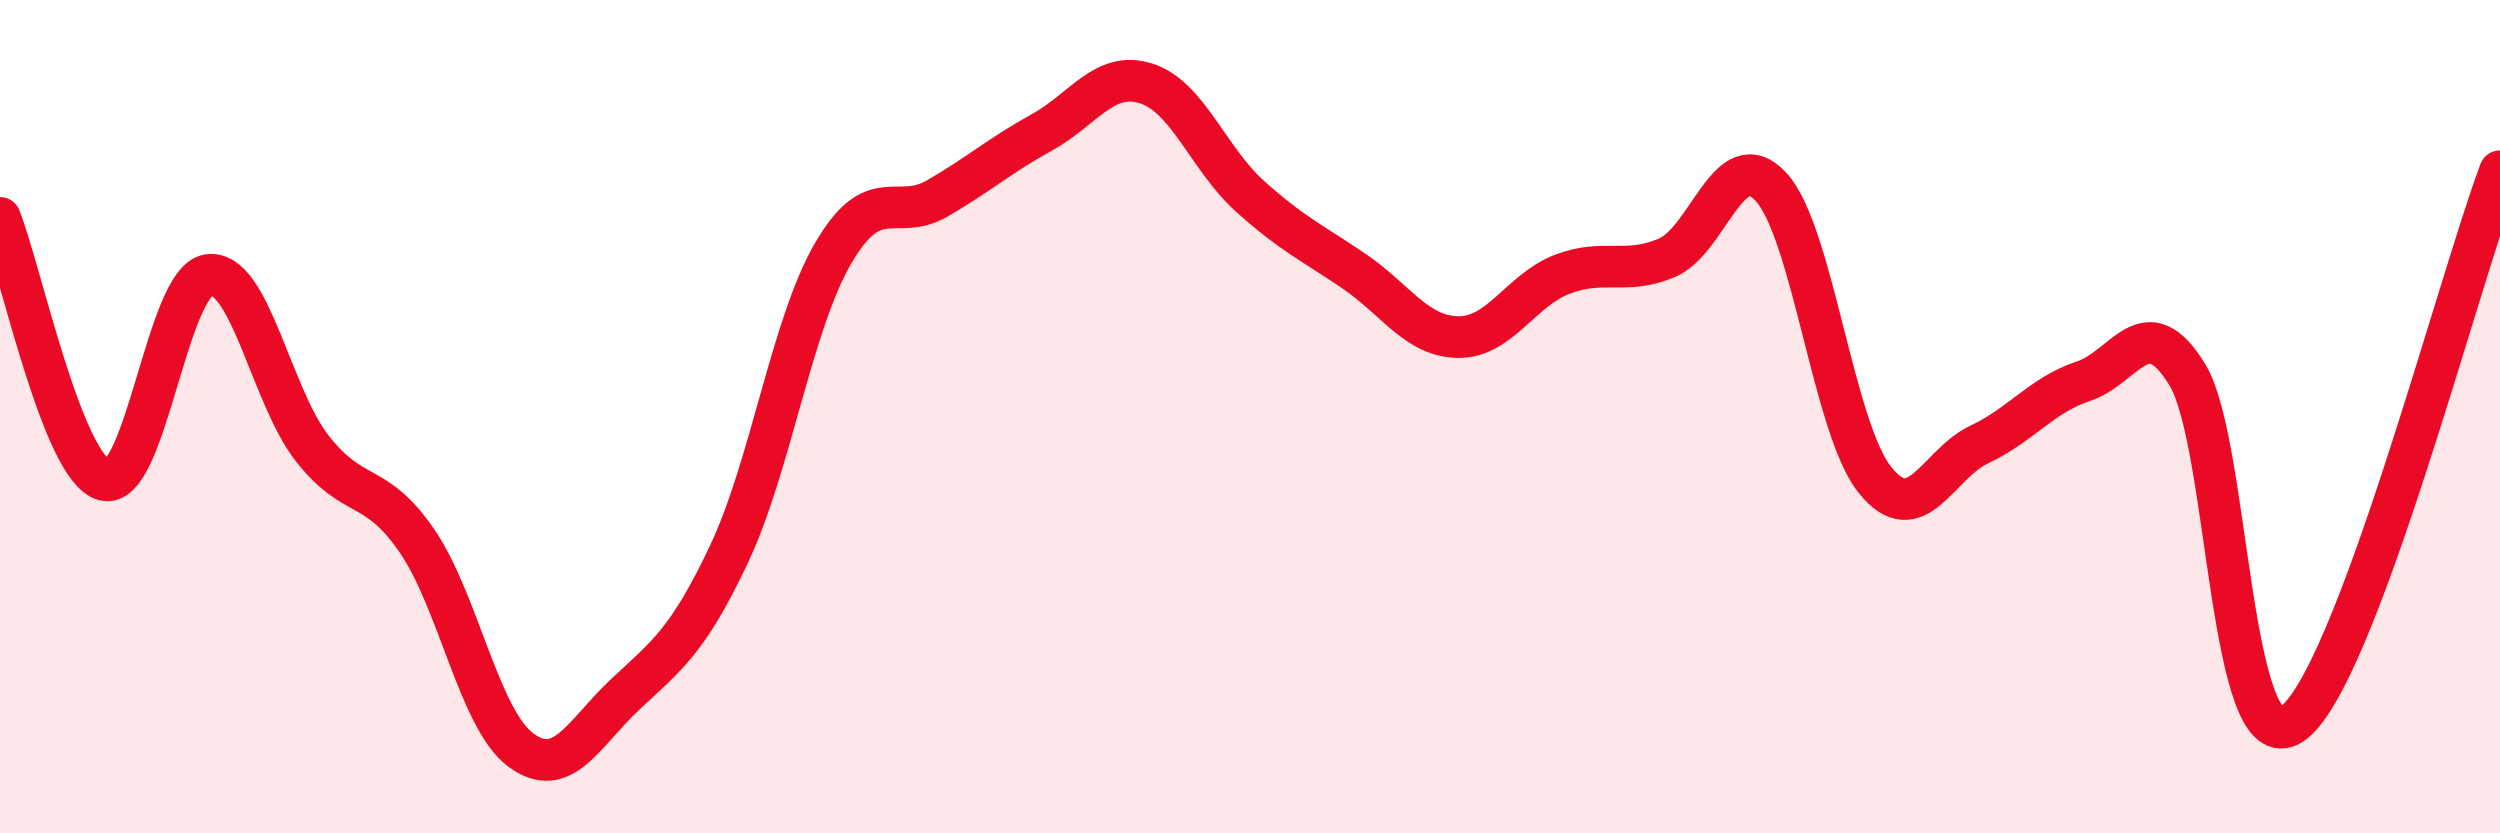
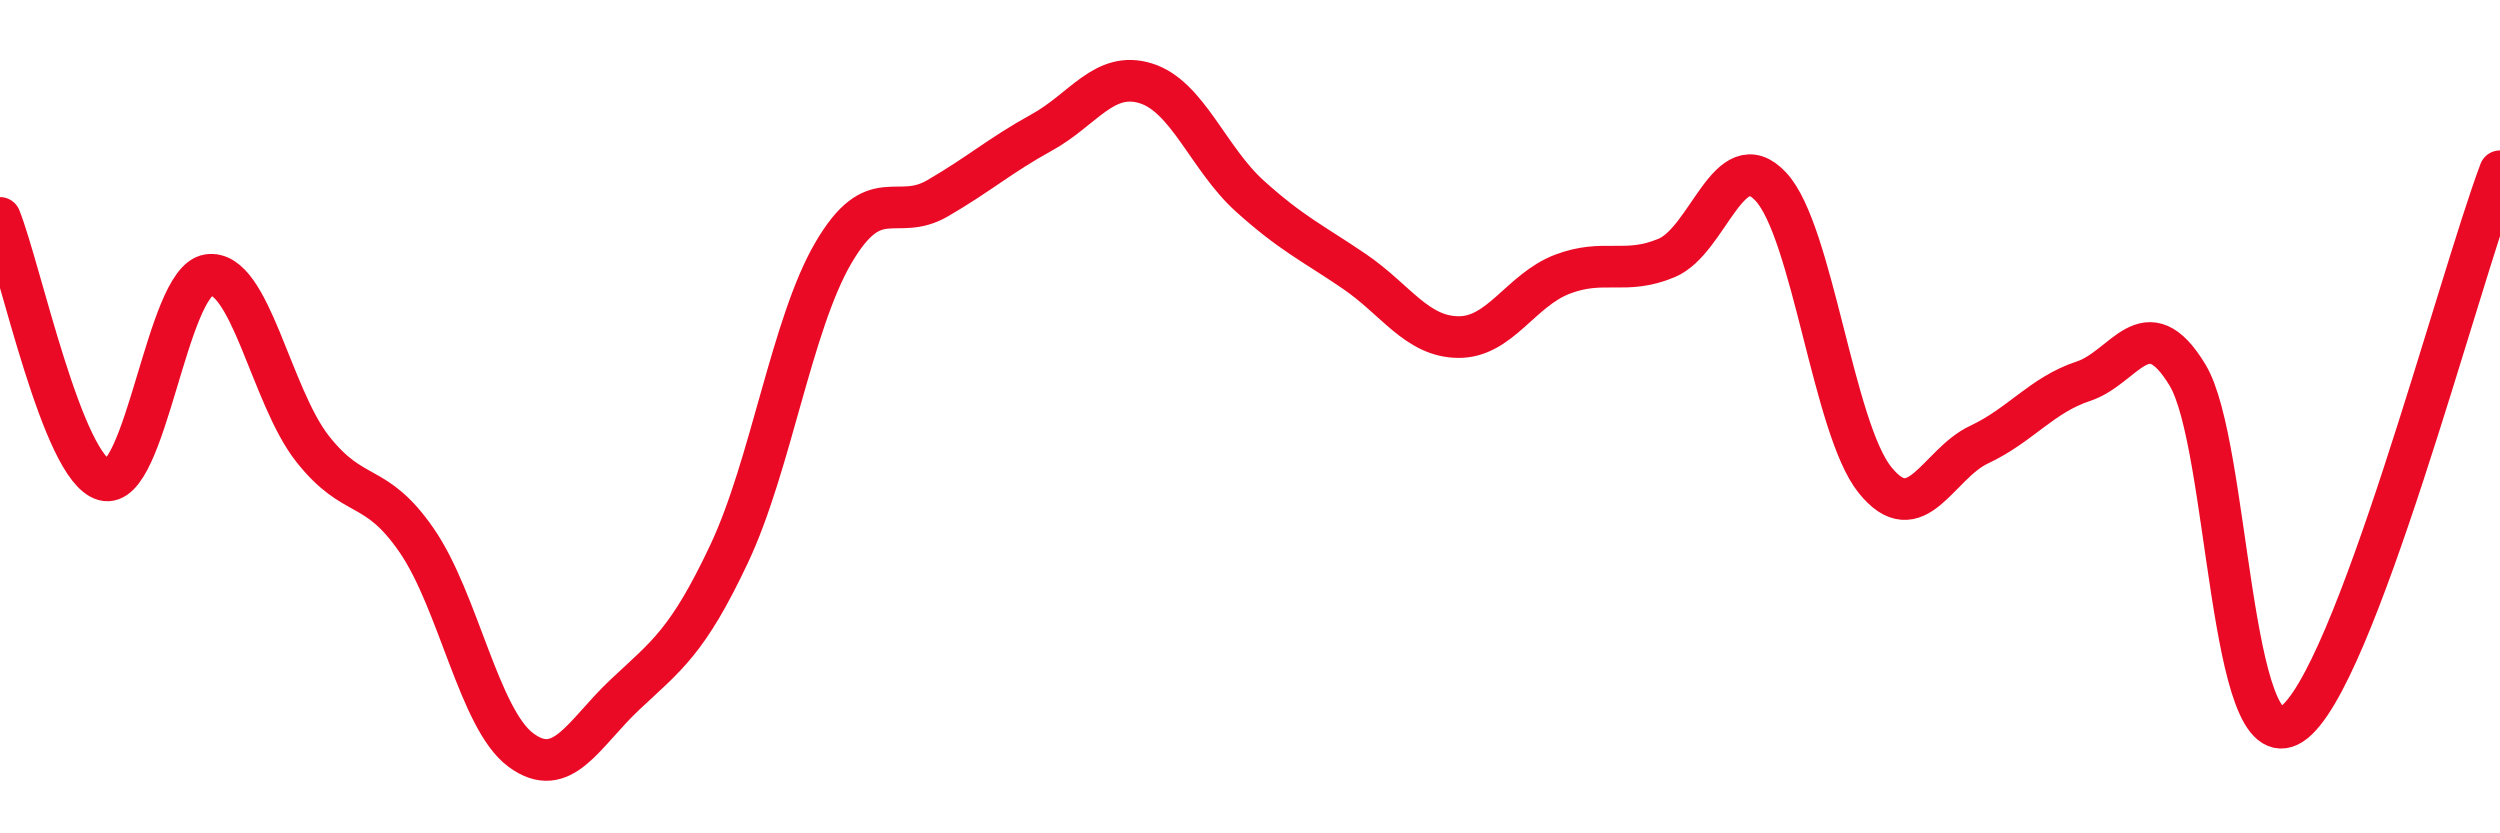
<svg xmlns="http://www.w3.org/2000/svg" width="60" height="20" viewBox="0 0 60 20">
-   <path d="M 0,5.23 C 0.5,6.49 1.5,11.25 2.5,11.52 C 3.5,11.79 4,6.75 5,6.6 C 6,6.45 6.5,9.5 7.5,10.77 C 8.5,12.04 9,11.52 10,12.97 C 11,14.42 11.5,17.26 12.5,18 C 13.5,18.74 14,17.61 15,16.67 C 16,15.73 16.5,15.41 17.5,13.29 C 18.5,11.17 19,7.78 20,6.07 C 21,4.36 21.5,5.34 22.5,4.76 C 23.5,4.18 24,3.73 25,3.18 C 26,2.63 26.5,1.69 27.5,2 C 28.5,2.31 29,3.81 30,4.71 C 31,5.61 31.5,5.83 32.5,6.51 C 33.5,7.19 34,8.08 35,8.09 C 36,8.1 36.5,6.96 37.5,6.58 C 38.5,6.2 39,6.61 40,6.19 C 41,5.77 41.5,3.41 42.5,4.48 C 43.5,5.55 44,10.28 45,11.52 C 46,12.76 46.5,11.14 47.5,10.67 C 48.5,10.2 49,9.48 50,9.15 C 51,8.82 51.5,7.35 52.5,9 C 53.5,10.65 53.5,18.36 55,17.38 C 56.5,16.4 59,6.76 60,4.11L60 20L0 20Z" fill="#EB0A25" opacity="0.1" stroke-linecap="round" stroke-linejoin="round" />
  <path d="M 0,5.23 C 0.5,6.49 1.5,11.25 2.5,11.52 C 3.5,11.79 4,6.75 5,6.6 C 6,6.45 6.5,9.5 7.5,10.77 C 8.5,12.04 9,11.52 10,12.97 C 11,14.42 11.5,17.26 12.5,18 C 13.5,18.74 14,17.61 15,16.67 C 16,15.73 16.5,15.41 17.5,13.29 C 18.5,11.17 19,7.78 20,6.07 C 21,4.36 21.5,5.34 22.5,4.76 C 23.5,4.18 24,3.73 25,3.18 C 26,2.63 26.5,1.69 27.5,2 C 28.5,2.31 29,3.81 30,4.71 C 31,5.61 31.5,5.83 32.5,6.51 C 33.5,7.19 34,8.08 35,8.09 C 36,8.1 36.5,6.96 37.5,6.58 C 38.5,6.2 39,6.61 40,6.19 C 41,5.77 41.5,3.41 42.5,4.48 C 43.5,5.55 44,10.28 45,11.52 C 46,12.76 46.5,11.14 47.5,10.67 C 48.5,10.2 49,9.48 50,9.15 C 51,8.82 51.5,7.35 52.5,9 C 53.5,10.65 53.5,18.36 55,17.38 C 56.5,16.4 59,6.76 60,4.11" stroke="#EB0A25" stroke-width="1" fill="none" stroke-linecap="round" stroke-linejoin="round" />
</svg>